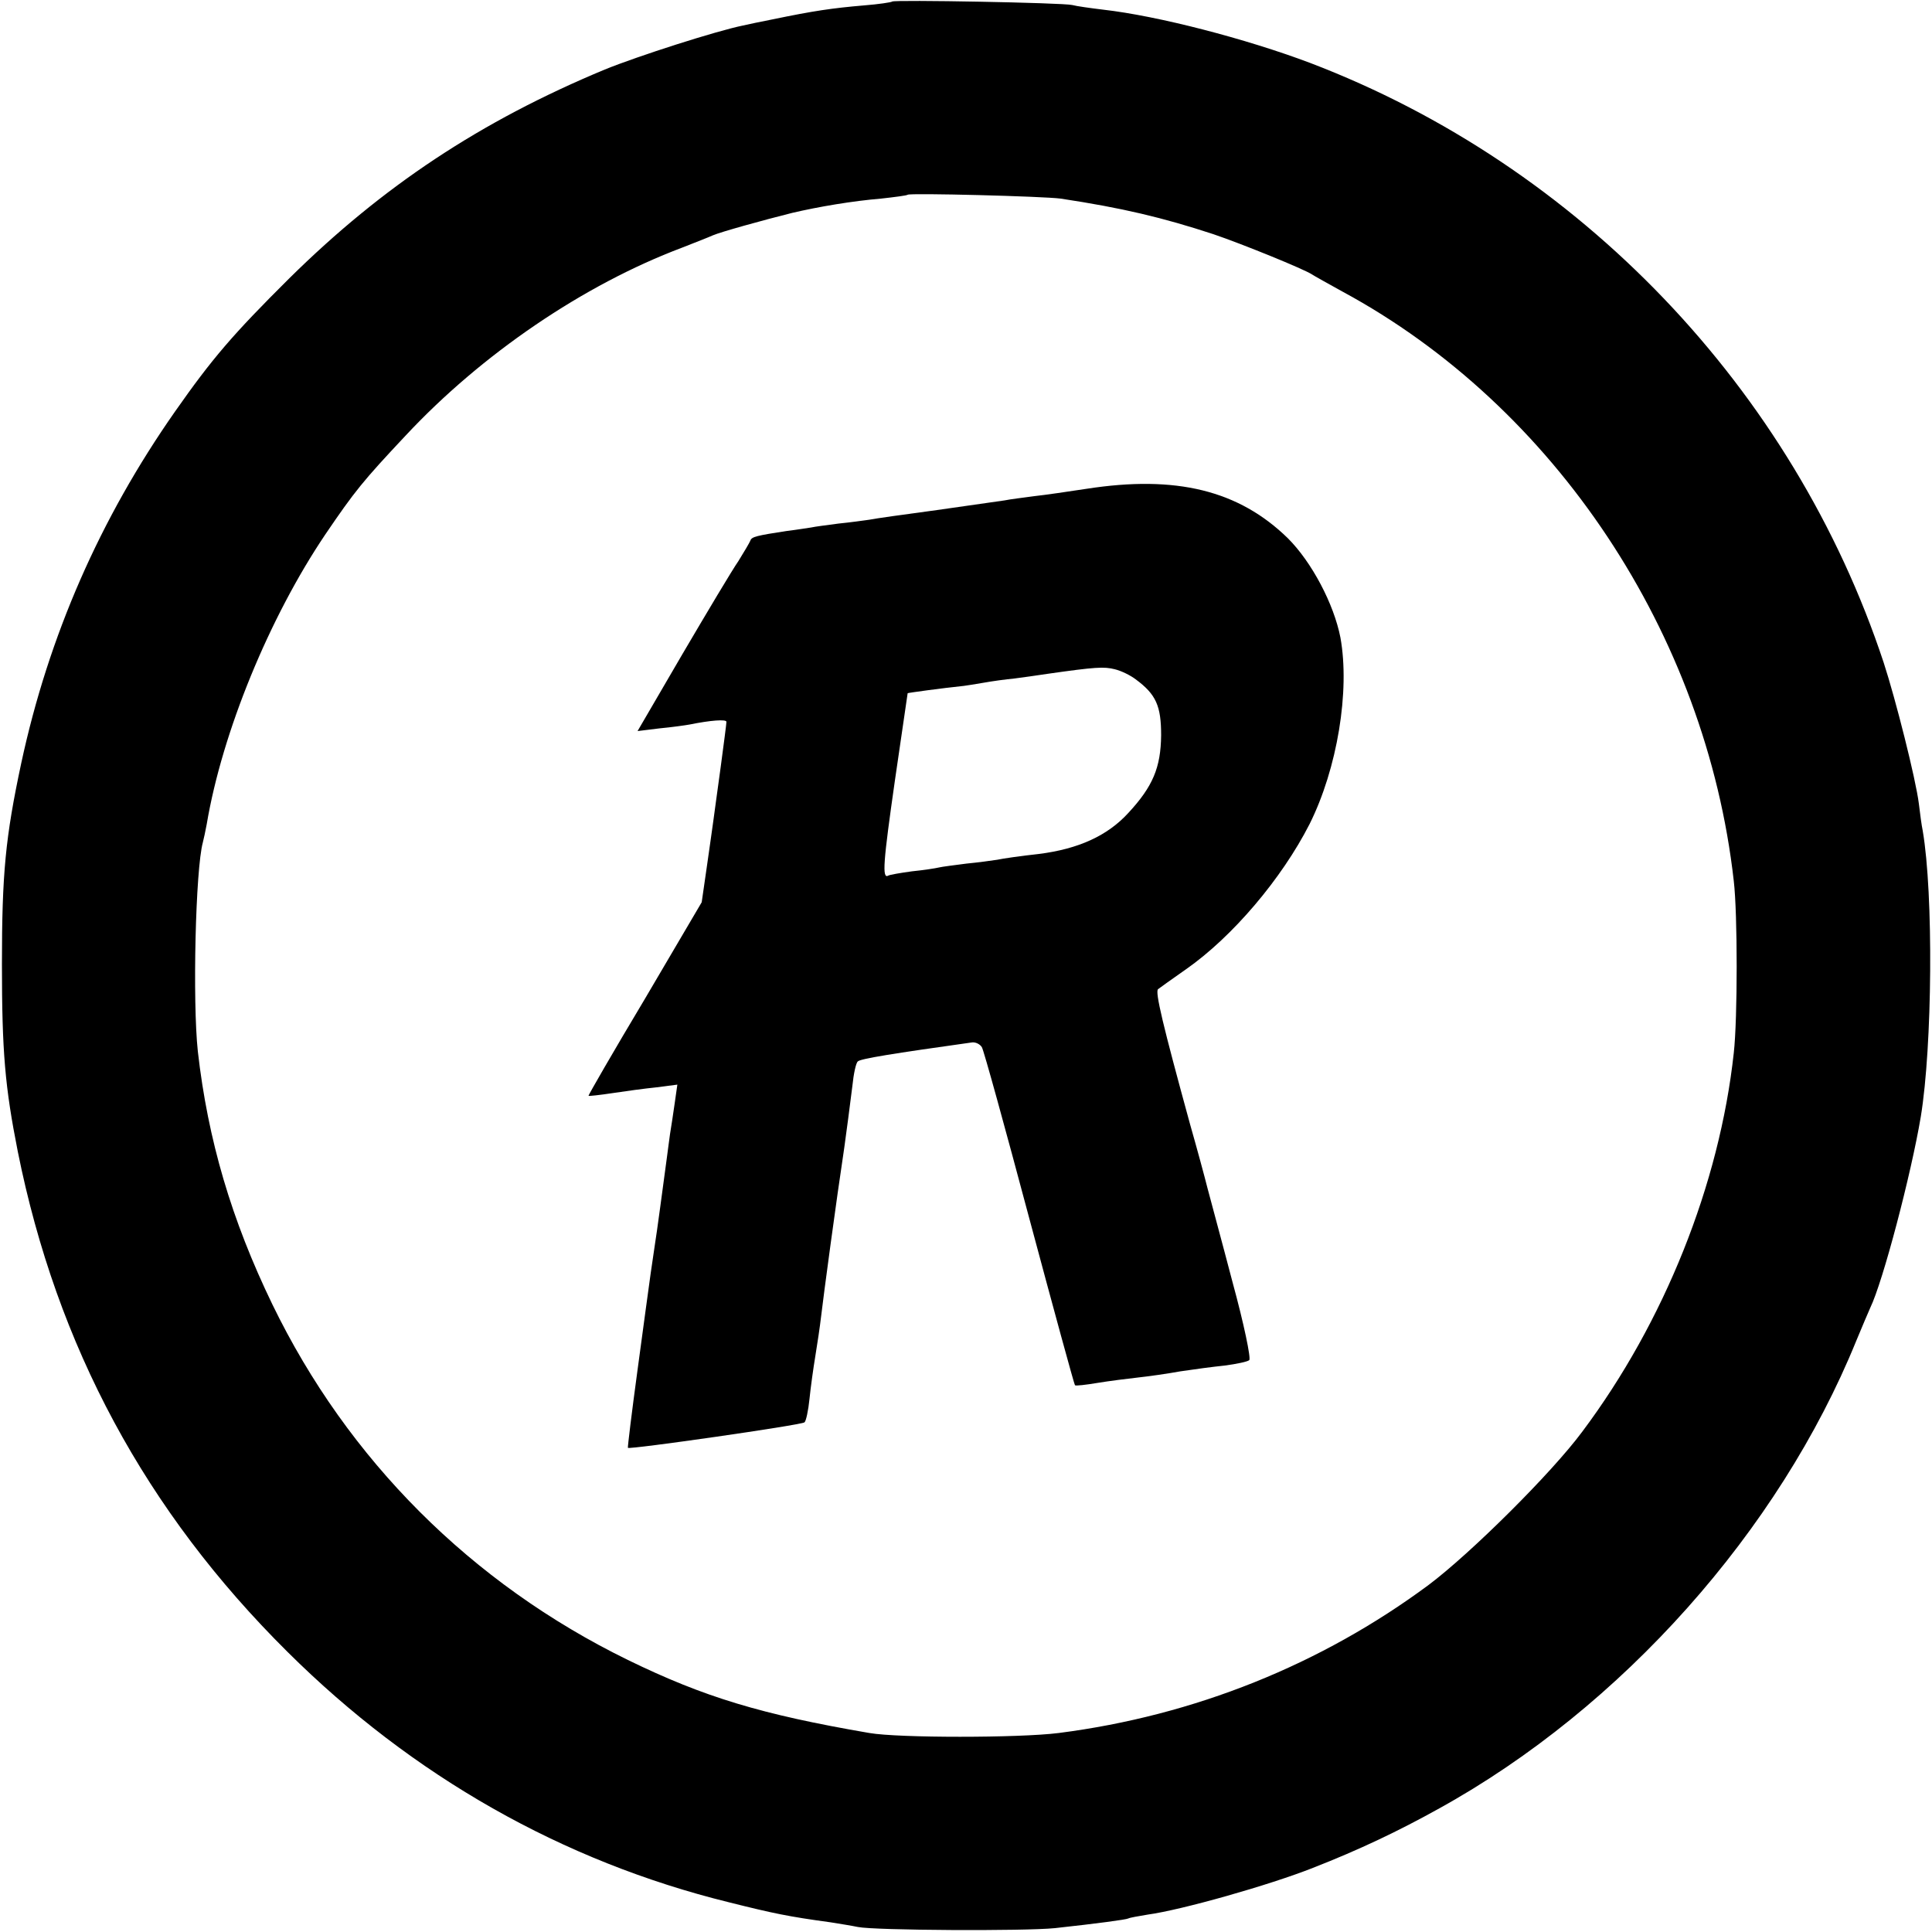
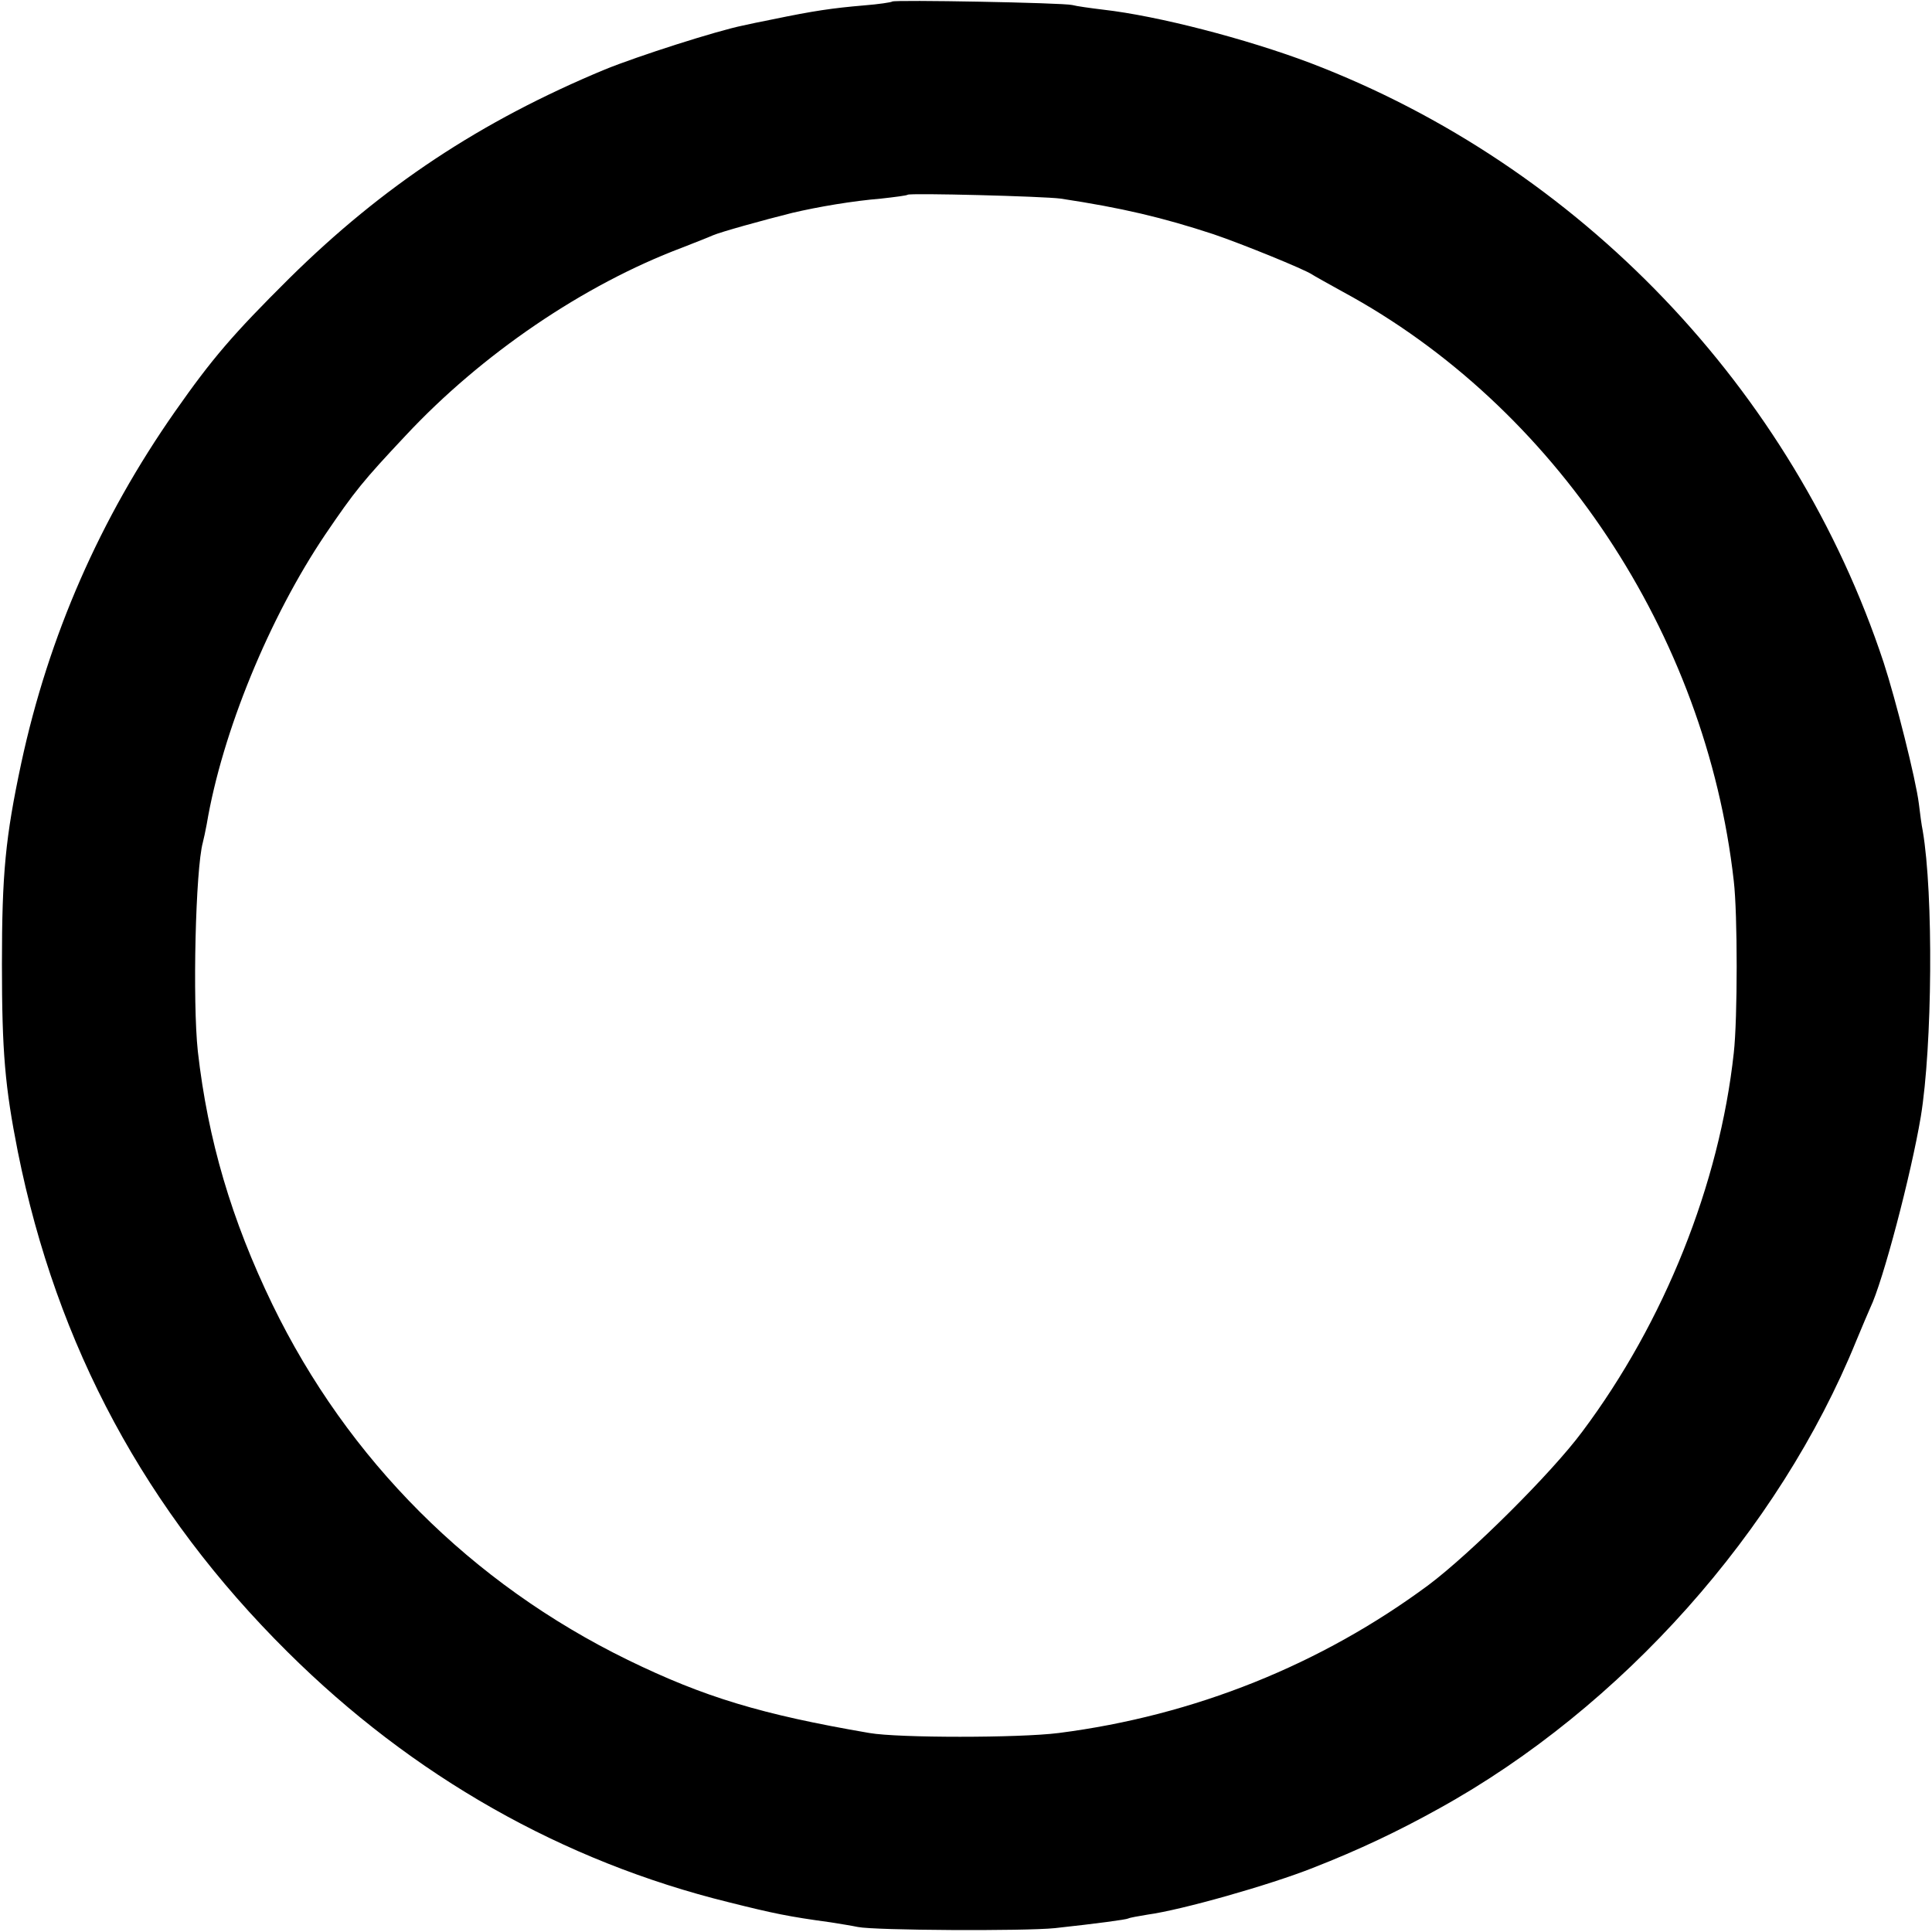
<svg xmlns="http://www.w3.org/2000/svg" version="1.0" width="500pt" height="500pt" viewBox="0 0 500 500" preserveAspectRatio="xMidYMid meet">
  <g transform="translate(0,500) scale(0.1,-0.1)" fill="#000000" stroke="none">
    <path d="M2309 4996 c-2 -2 -35 -7 -73 -10 -82 -7 -130 -14 -236 -36 -30 -6 -65 -13 -77 -16 -69 -14 -272 -79 -358 -114 -322 -134 -575 -302 -816 -540 -147 -146 -200 -208 -296 -345 -194 -277 -327 -580 -398 -910 -41 -192 -50 -286 -50 -520 0 -228 8 -318 41 -485 101 -504 331 -931 698 -1295 324 -322 712 -542 1142 -648 116 -29 154 -37 264 -52 25 -4 56 -9 70 -12 44 -9 432 -11 510 -3 110 12 184 22 190 25 3 2 26 6 50 10 88 12 314 76 428 121 120 47 221 95 327 154 472 261 879 718 1079 1210 15 36 31 74 36 85 33 68 106 346 131 495 30 183 33 576 5 740 -3 14 -7 45 -10 70 -8 64 -60 270 -91 365 -234 708 -787 1286 -1484 1552 -167 63 -395 122 -536 138 -33 4 -69 9 -80 12 -24 6 -461 14 -466 9z m436 -510 c159 -24 264 -49 395 -92 74 -25 236 -91 255 -104 6 -4 42 -24 80 -45 549 -297 940 -885 1012 -1525 10 -85 10 -356 0 -445 -37 -340 -180 -697 -392 -980 -80 -108 -290 -316 -398 -397 -278 -206 -606 -338 -957 -383 -103 -13 -415 -13 -490 0 -280 48 -428 93 -625 189 -405 198 -725 518 -920 920 -106 219 -167 426 -193 655 -14 130 -6 472 13 541 2 8 7 30 10 47 40 238 162 535 307 750 76 112 98 139 208 256 196 210 460 390 715 486 33 13 69 27 80 32 21 9 129 39 205 58 68 16 157 31 230 37 36 4 67 8 69 10 5 5 352 -4 396 -10z" />
-     <path d="M2812 3735 c-46 -7 -107 -16 -135 -19 -29 -4 -63 -8 -77 -11 -14 -2 -92 -13 -175 -25 -82 -11 -161 -22 -175 -25 -14 -2 -50 -7 -80 -10 -30 -4 -62 -8 -70 -10 -8 -1 -37 -6 -63 -9 -78 -12 -92 -15 -95 -25 -2 -5 -16 -29 -31 -53 -16 -23 -81 -132 -145 -241 l-116 -199 57 7 c32 3 67 8 78 10 54 11 95 14 95 7 0 -5 -7 -58 -15 -118 -8 -60 -17 -122 -19 -139 -2 -16 -10 -70 -17 -120 l-13 -90 -147 -250 c-82 -137 -147 -250 -146 -251 1 -1 29 2 62 7 33 5 84 12 114 15 l54 7 -7 -49 c-4 -27 -9 -62 -12 -79 -2 -16 -6 -43 -8 -60 -9 -67 -27 -202 -31 -225 -2 -14 -7 -47 -11 -75 -4 -27 -19 -140 -34 -250 -15 -110 -26 -201 -25 -202 3 -5 450 59 457 66 4 3 10 31 13 61 3 30 10 80 15 110 5 30 12 77 15 103 6 52 39 298 60 437 7 50 13 97 21 160 3 30 9 59 14 63 6 7 94 21 294 49 10 2 22 -4 27 -12 5 -8 60 -208 123 -444 63 -235 116 -429 118 -431 2 -2 28 1 58 6 30 5 78 11 105 14 28 3 77 10 110 16 33 5 85 12 115 15 30 4 59 10 63 14 5 4 -14 95 -43 201 -28 107 -58 217 -65 244 -7 28 -27 102 -45 165 -71 259 -91 343 -83 350 4 3 37 27 73 52 120 84 247 234 319 375 72 144 105 345 80 483 -17 87 -74 195 -136 257 -127 124 -289 164 -521 128z m127 -493 c53 -39 66 -69 66 -145 -1 -83 -21 -132 -85 -201 -54 -59 -129 -93 -231 -106 -46 -5 -95 -12 -108 -15 -13 -2 -49 -7 -80 -10 -31 -4 -63 -8 -71 -10 -8 -2 -40 -7 -70 -10 -30 -4 -58 -9 -61 -11 -17 -10 -13 36 17 246 18 124 33 226 33 226 1 1 88 13 146 19 6 1 28 4 50 8 22 4 58 9 80 11 22 3 60 8 85 12 126 18 147 19 175 12 17 -4 41 -16 54 -26z" />
  </g>
</svg>